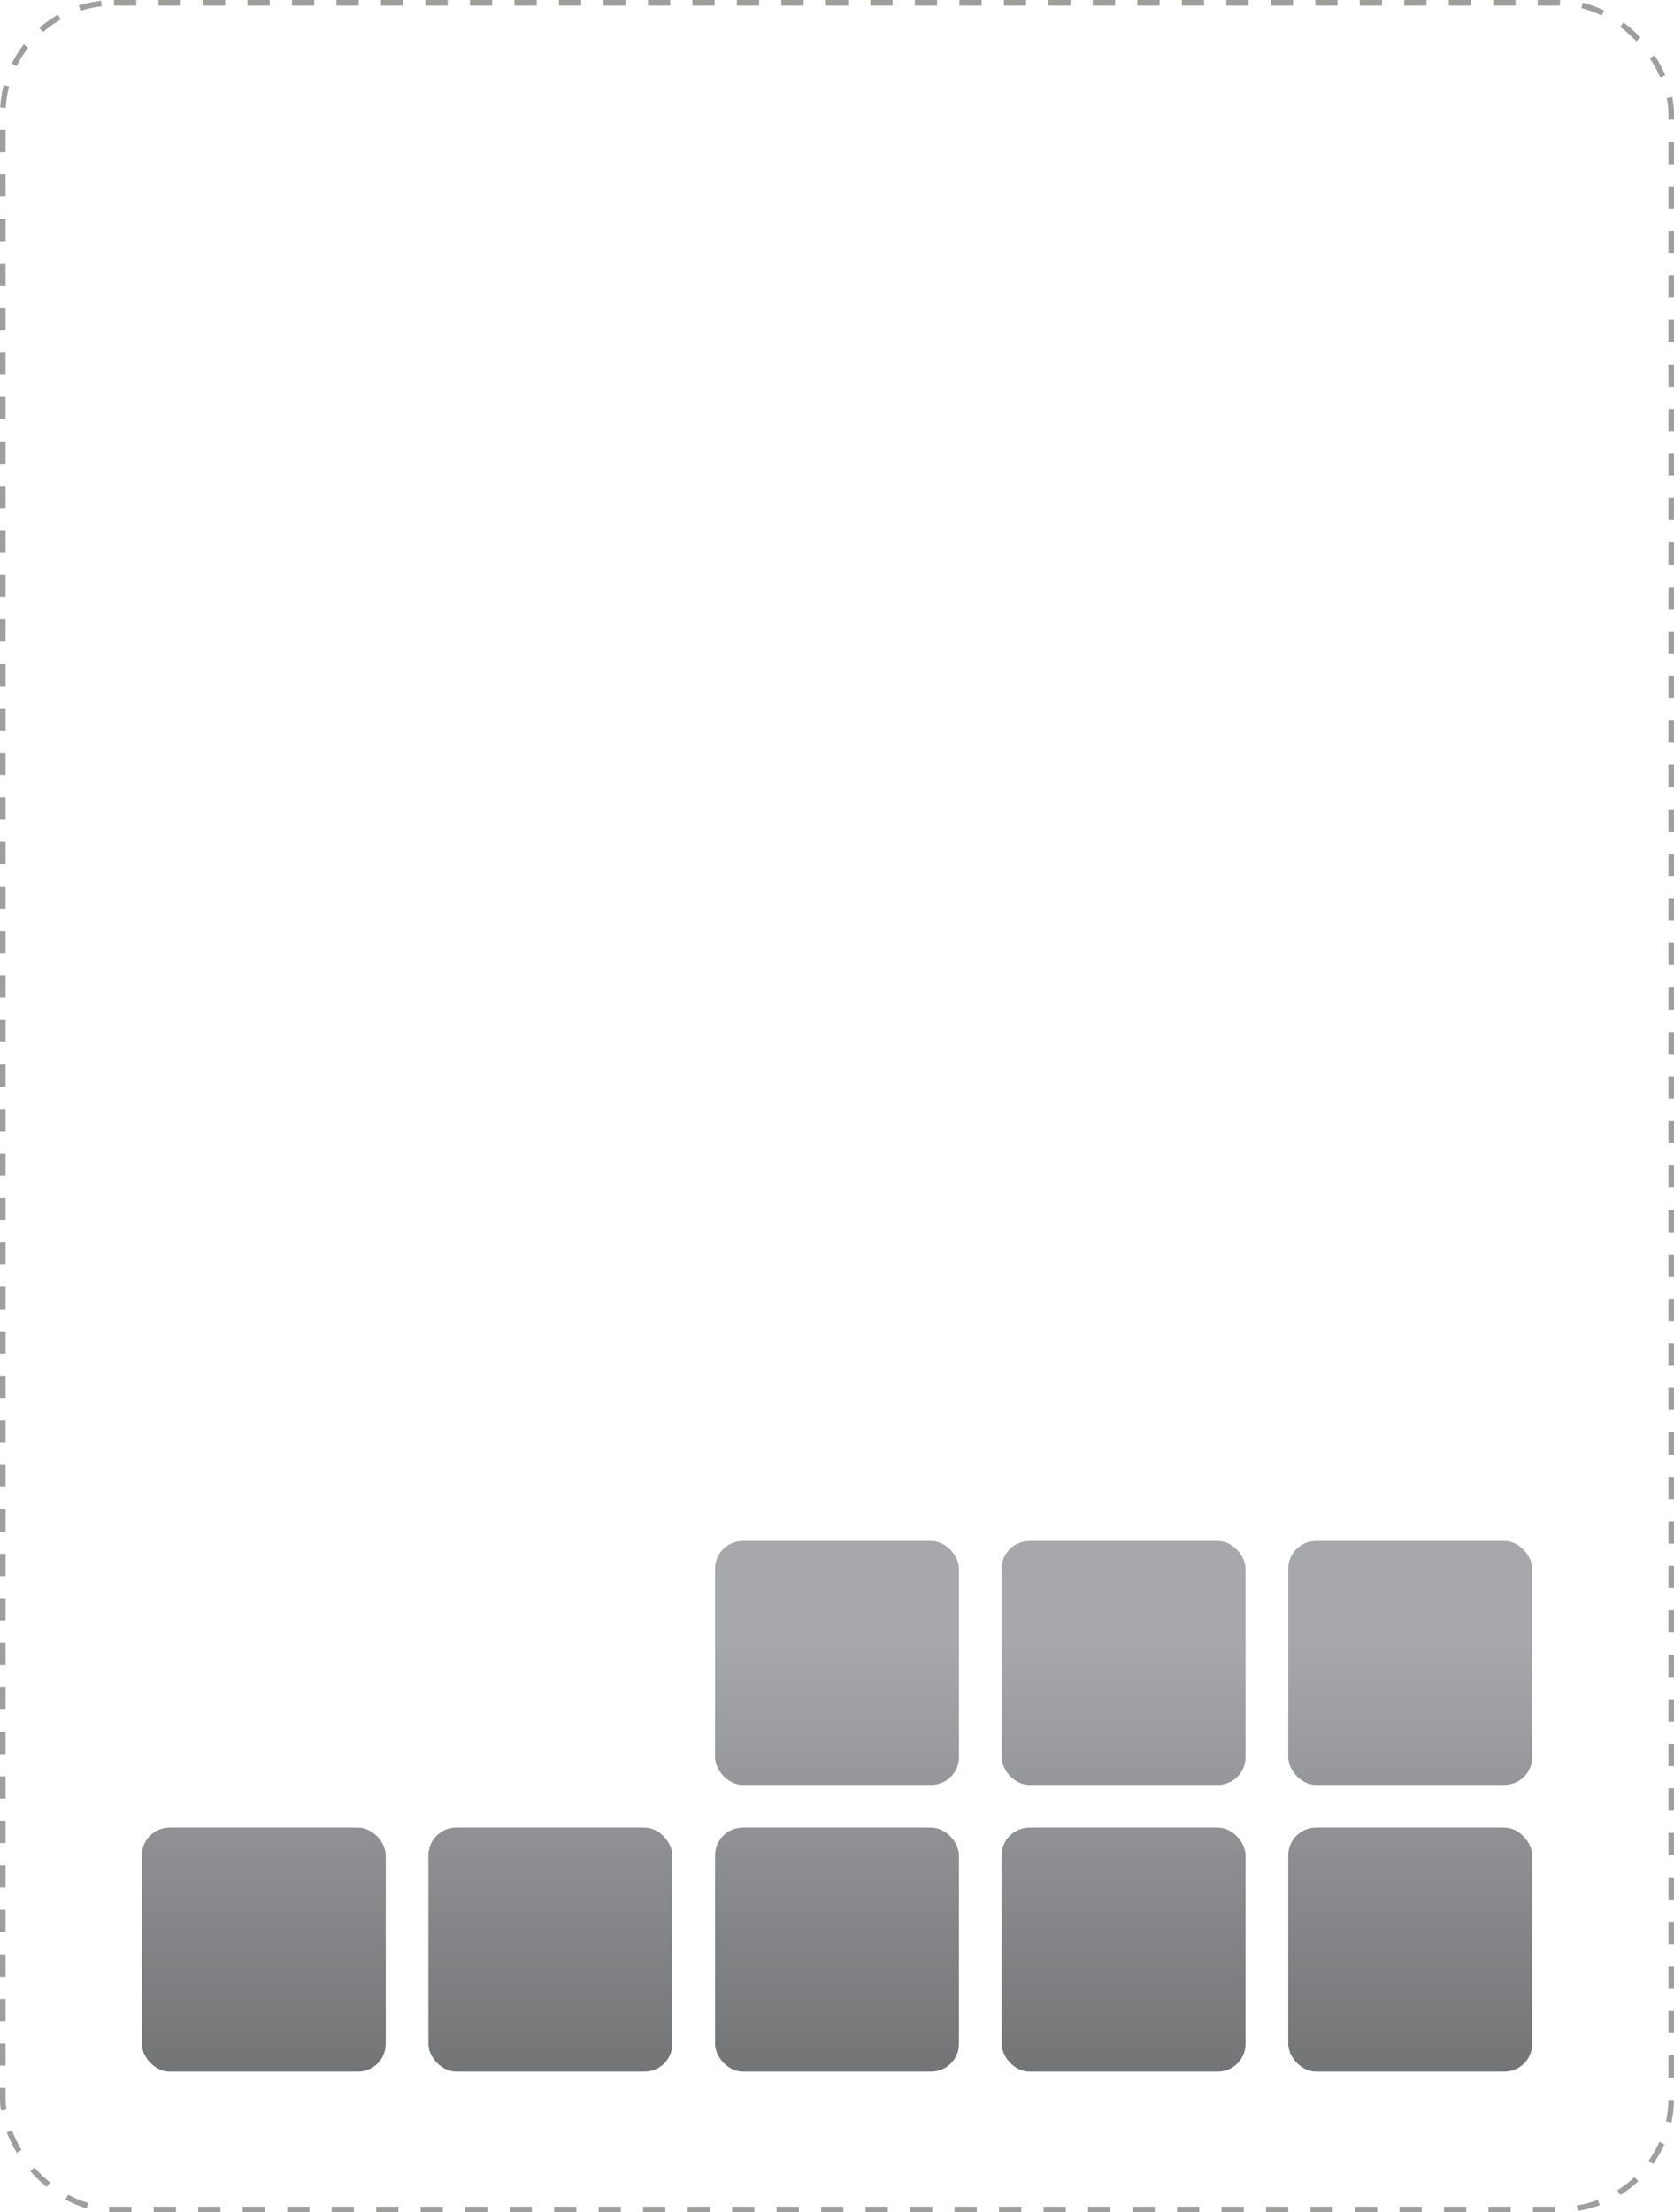
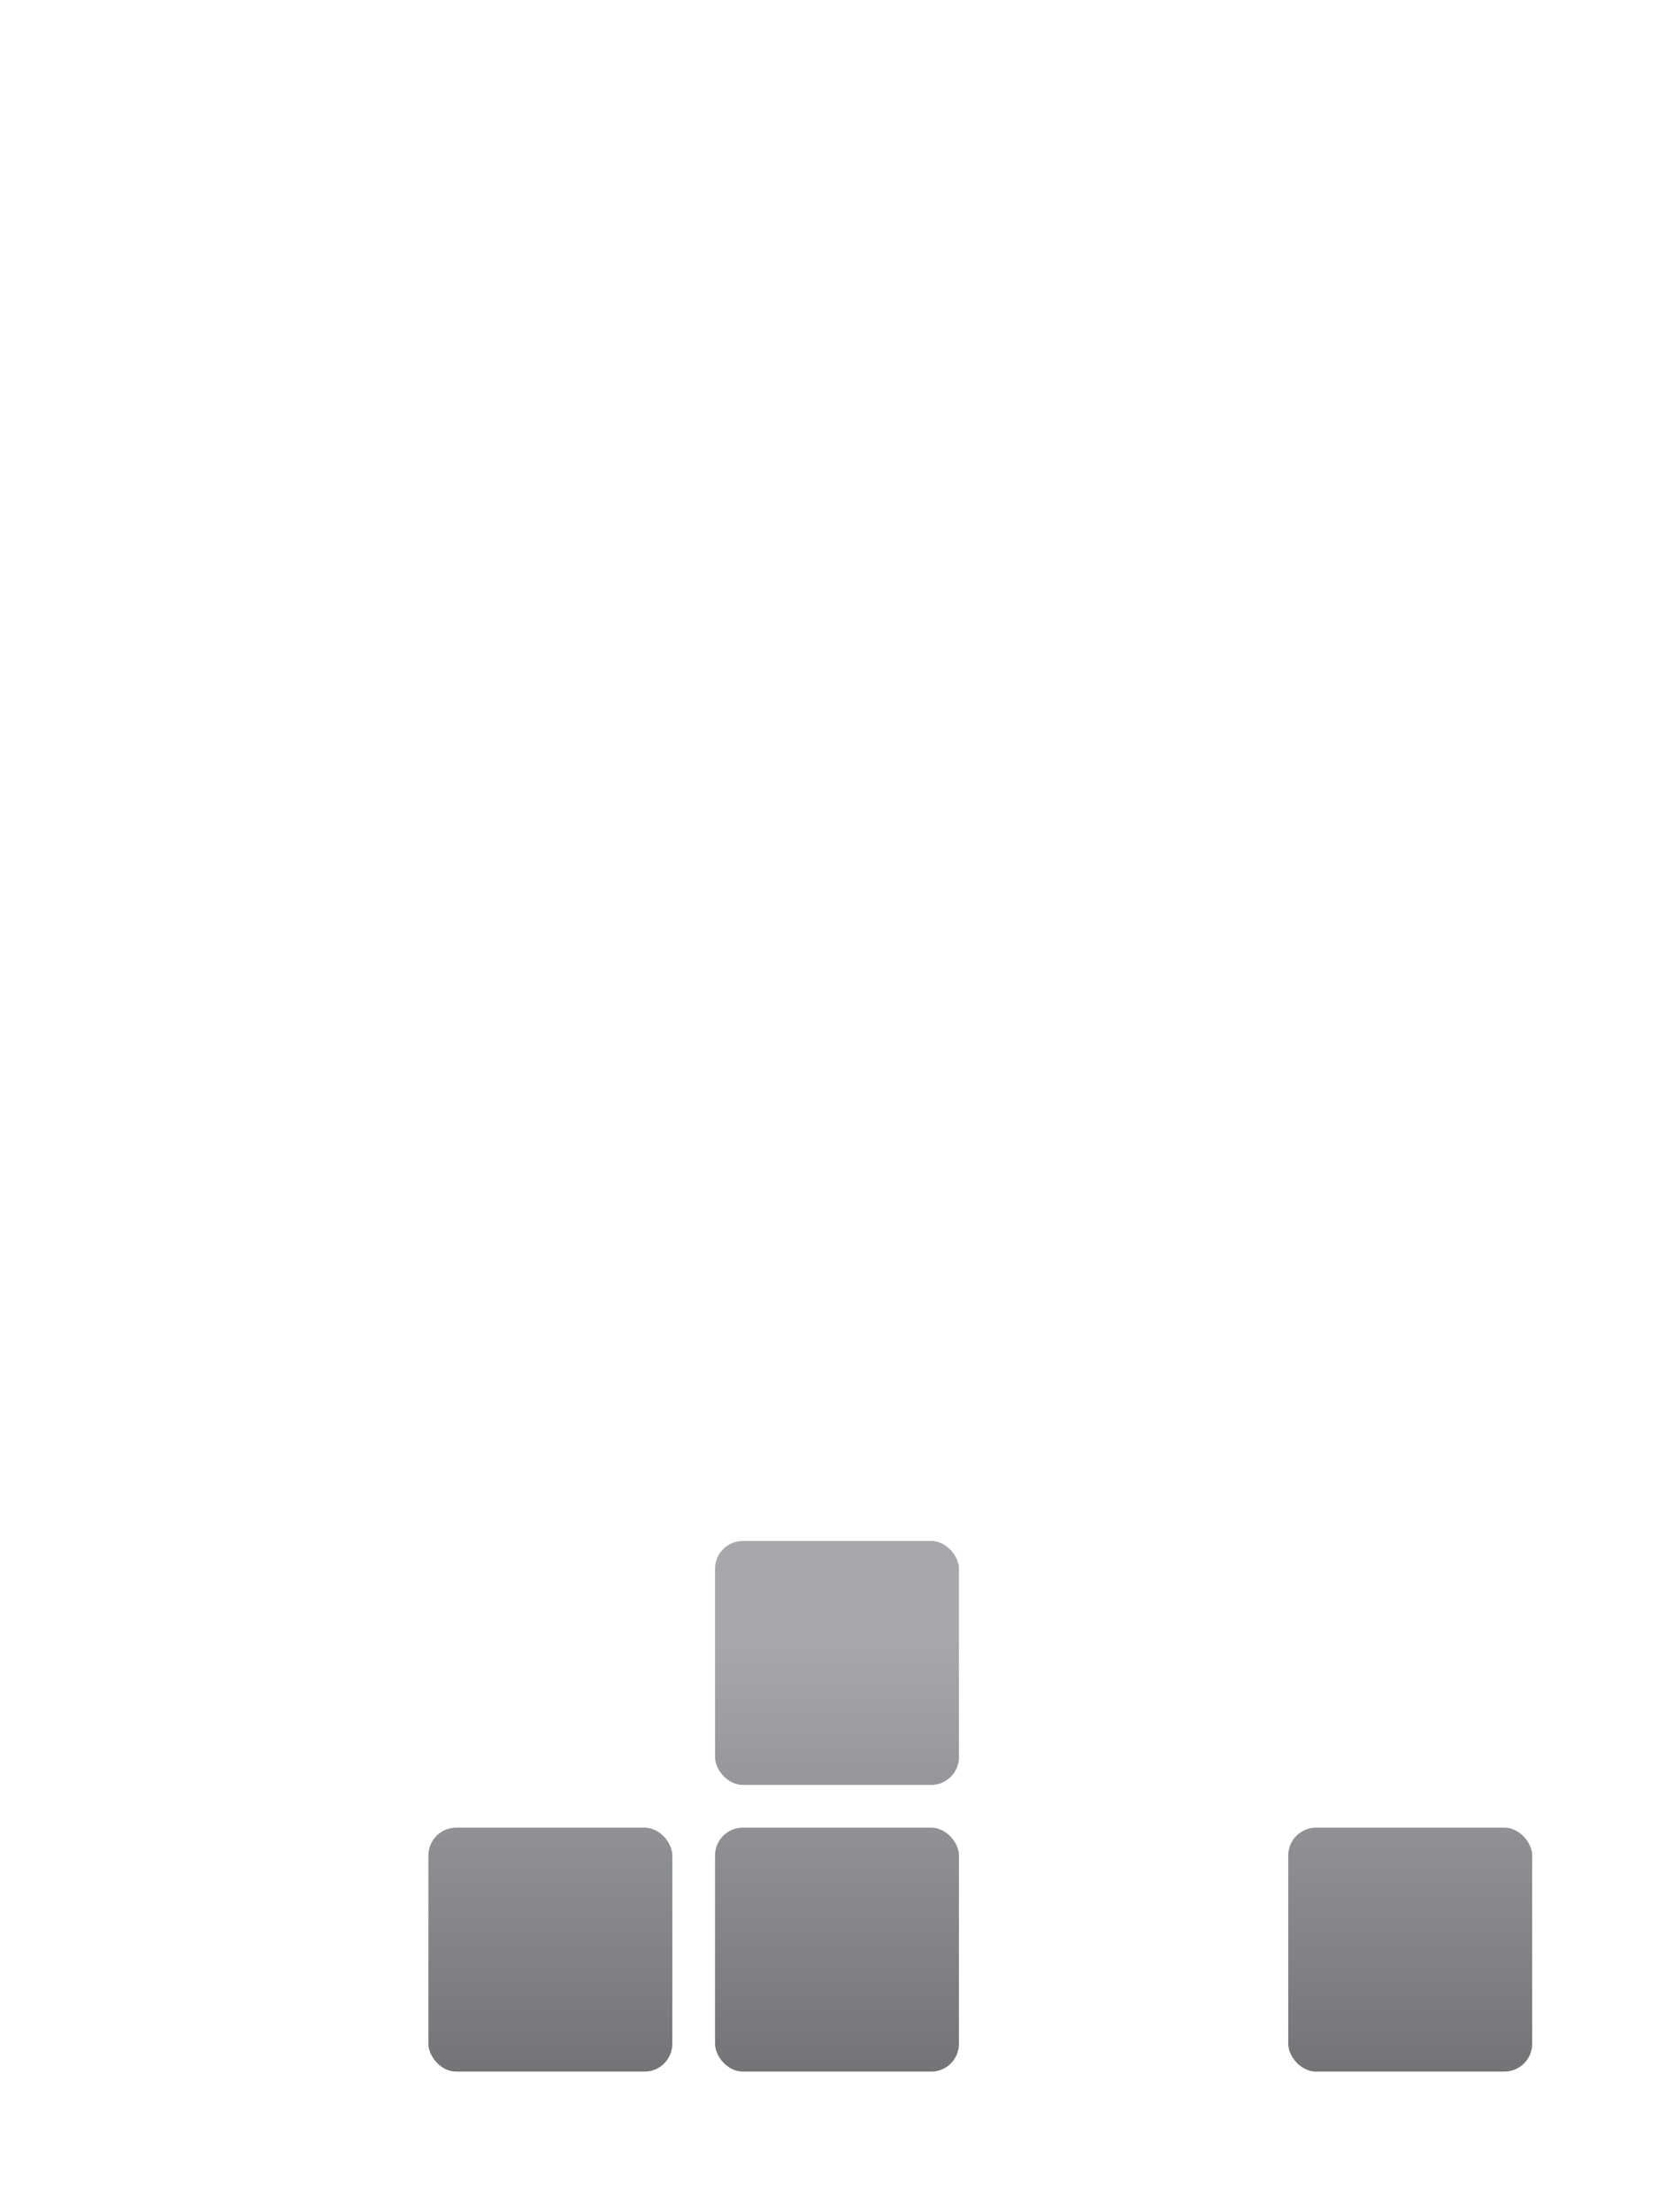
<svg xmlns="http://www.w3.org/2000/svg" xmlns:xlink="http://www.w3.org/1999/xlink" id="Layer_2" data-name="Layer 2" viewBox="0 0 301 397.74">
  <defs>
    <style>
      .cls-1 {
        fill: url(#linear-gradient-8);
      }

      .cls-2 {
        fill: url(#linear-gradient-7);
      }

      .cls-3 {
        fill: url(#linear-gradient-5);
      }

      .cls-4 {
        fill: url(#linear-gradient-6);
      }

      .cls-5 {
        fill: url(#linear-gradient-4);
      }

      .cls-6 {
        fill: url(#linear-gradient-3);
      }

      .cls-7 {
        fill: url(#linear-gradient-2);
      }

      .cls-8 {
        fill: url(#linear-gradient);
      }

      .cls-9 {
        fill: none;
        stroke: #9e9e9c;
        stroke-dasharray: 4 4;
        stroke-miterlimit: 10;
      }
    </style>
    <linearGradient id="linear-gradient" x1="150.5" y1="381.47" x2="150.5" y2="280.81" gradientUnits="userSpaceOnUse">
      <stop offset="0" stop-color="#6d6e70" />
      <stop offset=".86" stop-color="#a6a8ab" />
    </linearGradient>
    <linearGradient id="linear-gradient-2" x1="202.03" y1="381.47" x2="202.03" y2="280.81" xlink:href="#linear-gradient" />
    <linearGradient id="linear-gradient-3" x1="253.57" y1="381.47" x2="253.57" y2="280.81" xlink:href="#linear-gradient" />
    <linearGradient id="linear-gradient-4" x1="47.43" y1="381.47" x2="47.43" y2="280.81" xlink:href="#linear-gradient" />
    <linearGradient id="linear-gradient-5" x1="98.97" y1="381.47" x2="98.97" y2="280.81" xlink:href="#linear-gradient" />
    <linearGradient id="linear-gradient-6" x1="150.5" x2="150.5" xlink:href="#linear-gradient" />
    <linearGradient id="linear-gradient-7" x1="202.03" y1="381.47" x2="202.03" y2="280.81" xlink:href="#linear-gradient" />
    <linearGradient id="linear-gradient-8" x1="253.57" y1="381.47" x2="253.57" y2="280.81" xlink:href="#linear-gradient" />
  </defs>
  <g id="Layer_1-2" data-name="Layer 1">
    <g>
-       <rect class="cls-9" x=".5" y=".5" width="300" height="396.74" rx="20" ry="20" />
      <g>
        <rect class="cls-8" x="128.57" y="277.04" width="43.86" height="43.86" rx="5" ry="5" />
-         <rect class="cls-7" x="180.1" y="277.04" width="43.86" height="43.86" rx="5" ry="5" />
-         <rect class="cls-6" x="231.64" y="277.04" width="43.86" height="43.86" rx="5" ry="5" />
-         <rect class="cls-5" x="25.5" y="328.58" width="43.86" height="43.86" rx="5" ry="5" />
        <rect class="cls-3" x="77.03" y="328.58" width="43.86" height="43.86" rx="5" ry="5" />
        <rect class="cls-4" x="128.57" y="328.58" width="43.86" height="43.86" rx="5" ry="5" />
-         <rect class="cls-2" x="180.1" y="328.58" width="43.86" height="43.86" rx="5" ry="5" />
        <rect class="cls-1" x="231.64" y="328.58" width="43.86" height="43.86" rx="5" ry="5" />
      </g>
    </g>
  </g>
</svg>